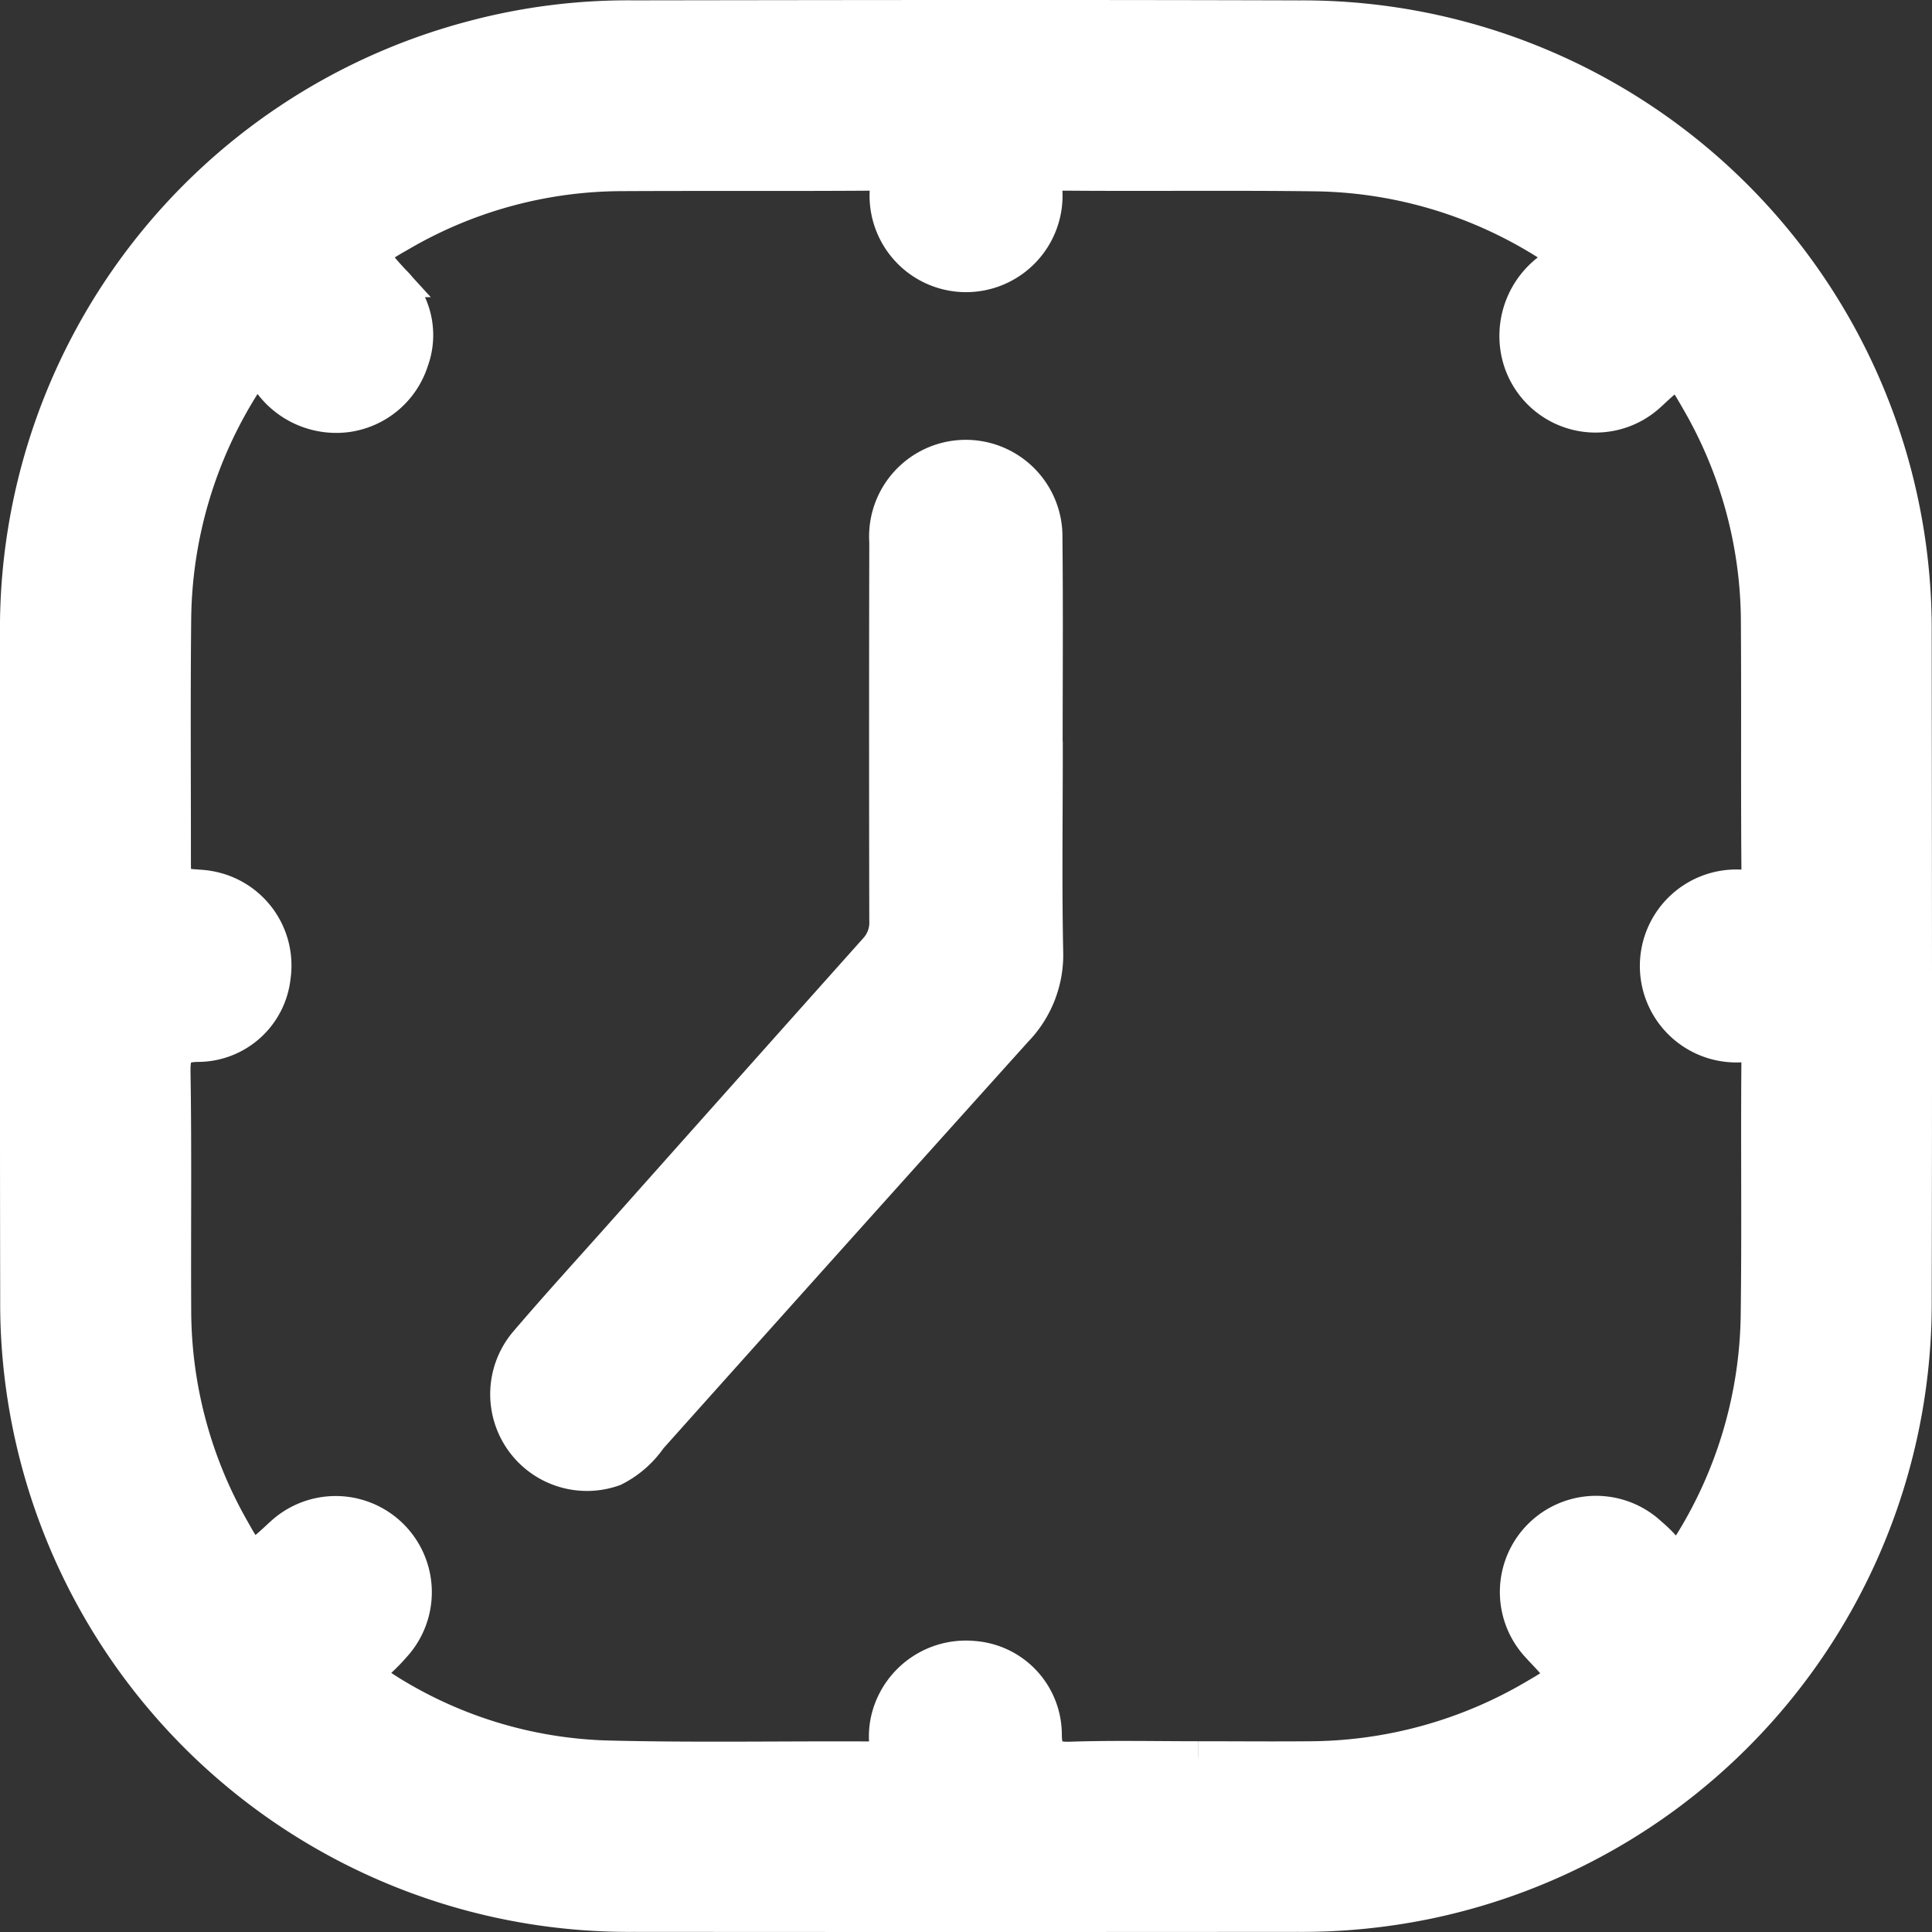
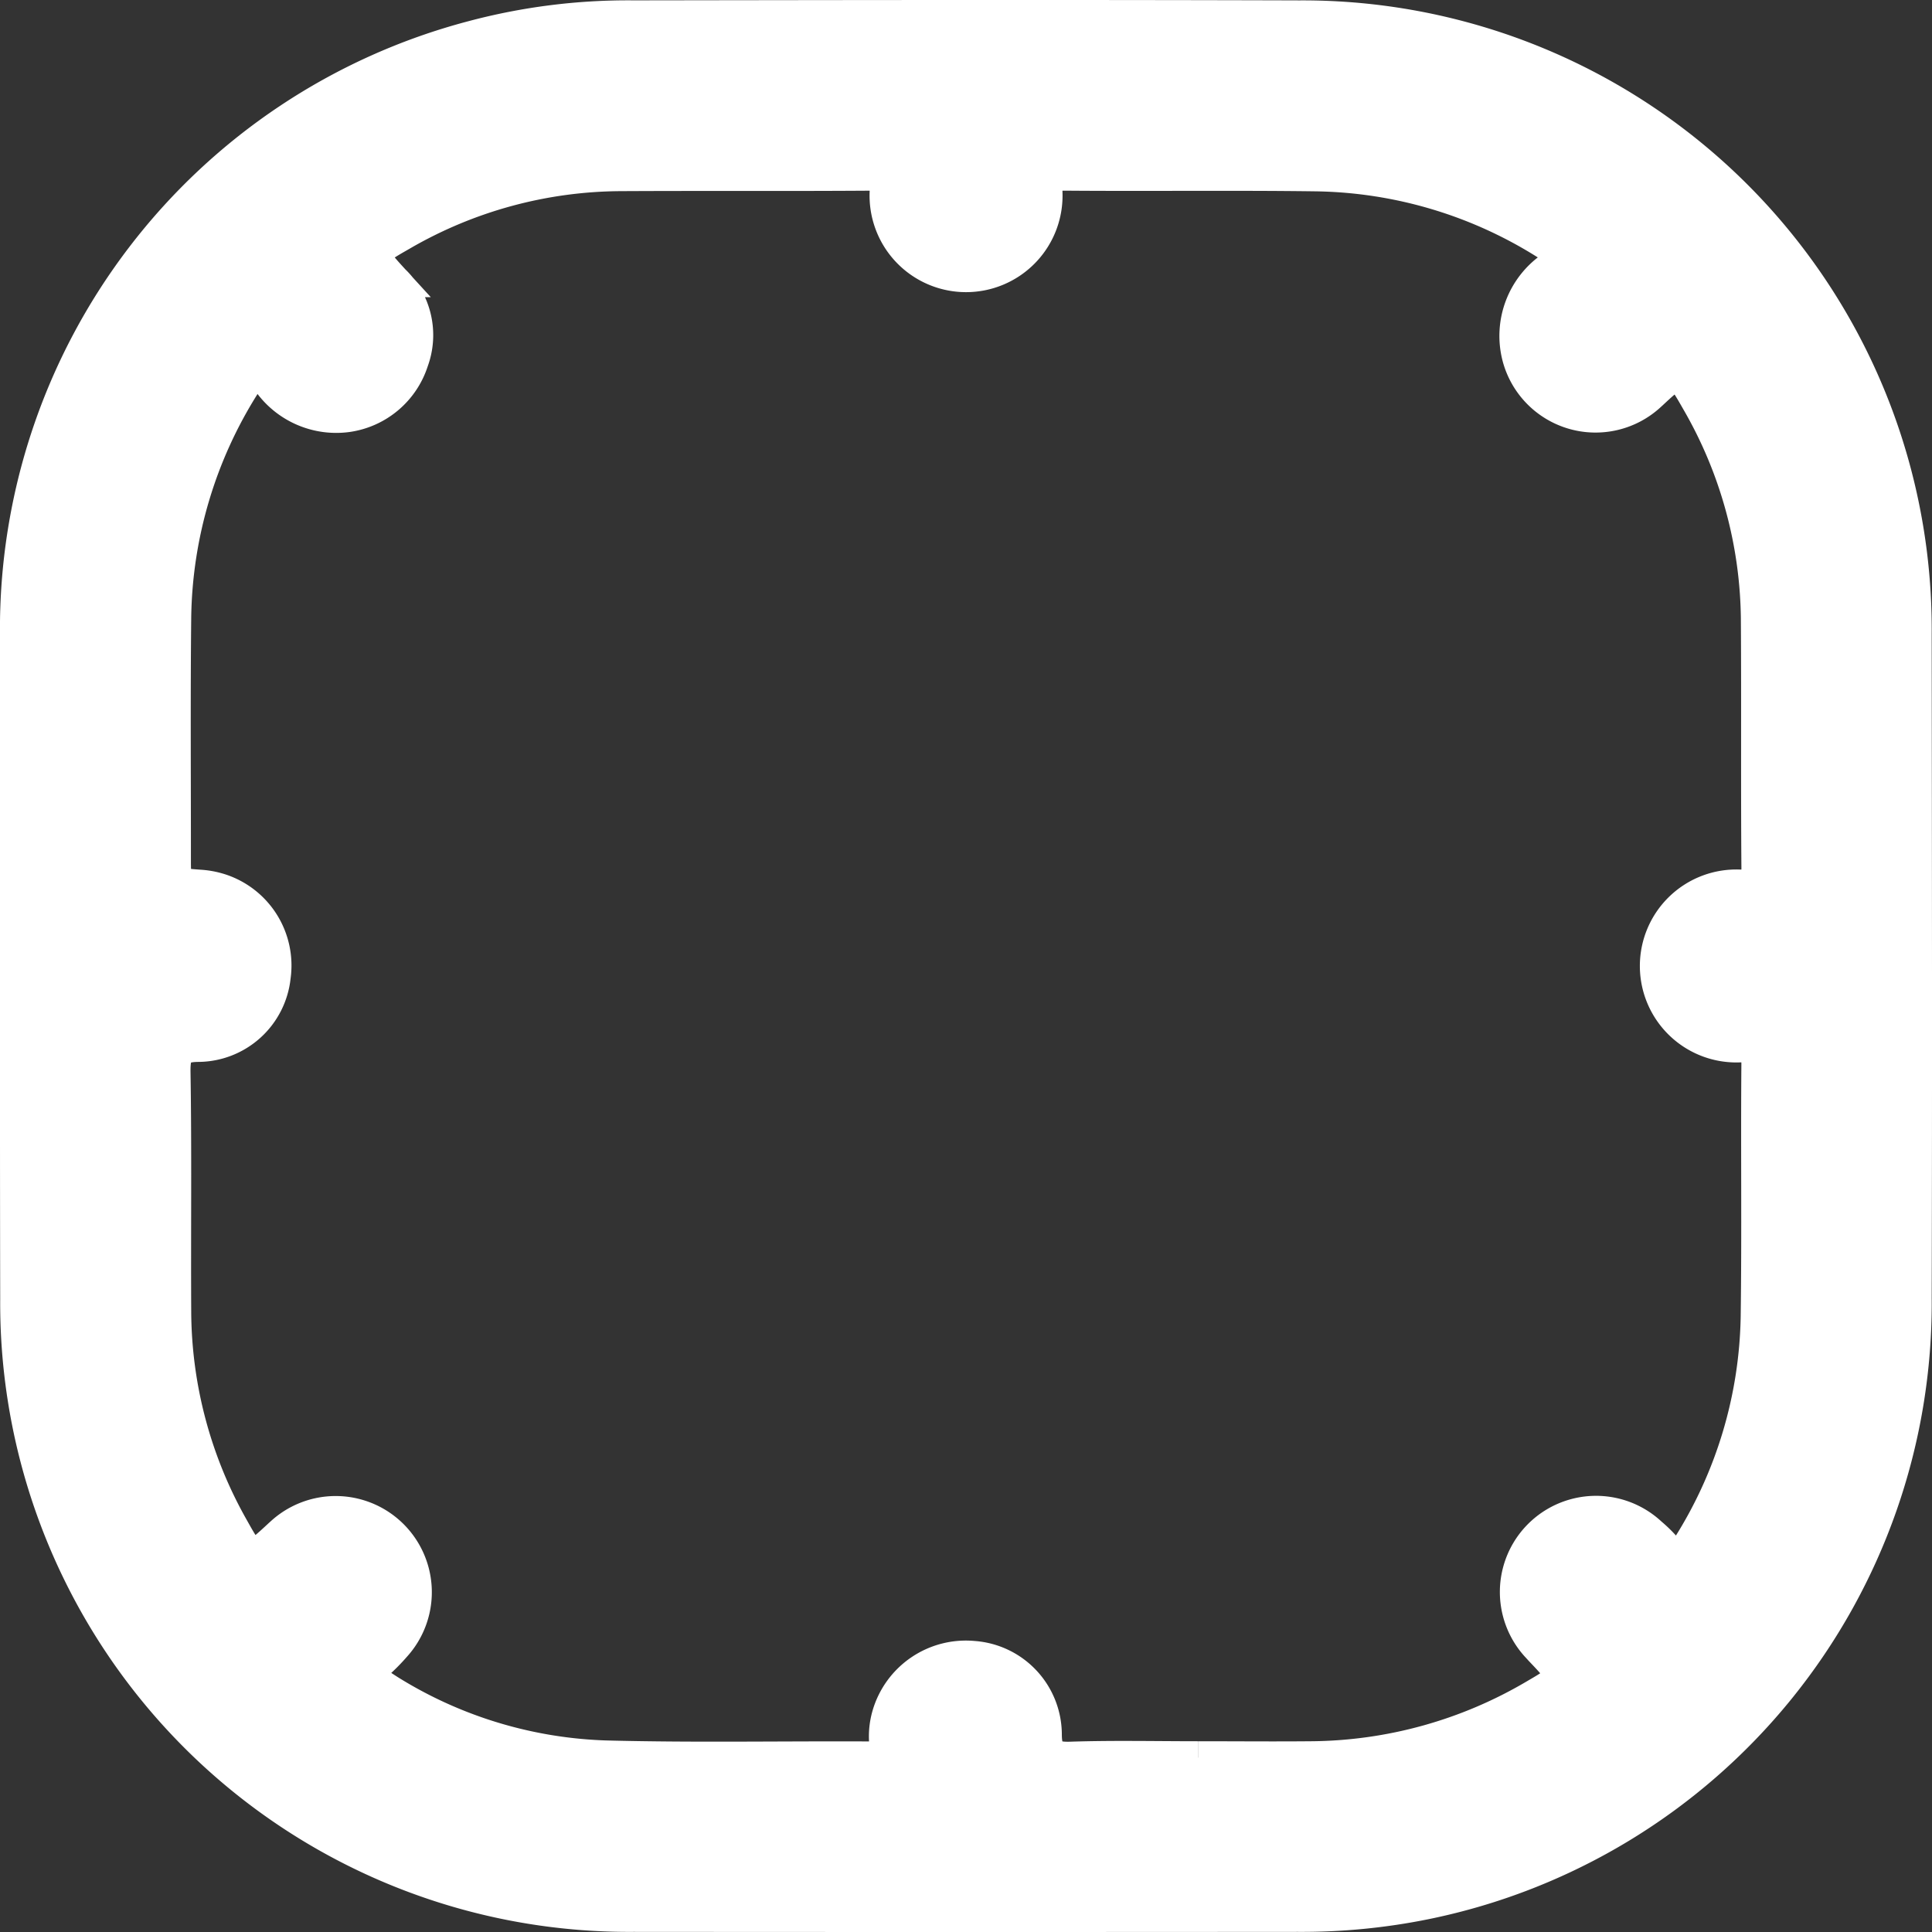
<svg xmlns="http://www.w3.org/2000/svg" width="59.008" height="59.011" viewBox="0 0 59.008 59.011">
  <rect x="0" y="0" width="59.008" height="59.011" fill="#333333" stroke="none" />
  <g id="Grupo_1144" data-name="Grupo 1144" transform="translate(7495.499 4327.963)">
    <path id="Trazado_340" data-name="Trazado 340" d="M0,29.007c0-3.391-.012-6.783,0-10.174A18.692,18.692,0,0,1,13.928.632,18.4,18.4,0,0,1,18.842.01C25.625,0,32.408-.01,39.191.011A18.708,18.708,0,0,1,58,18.858c.006,6.764.018,13.527,0,20.291a18.7,18.7,0,0,1-14.96,18.475,18.947,18.947,0,0,1-3.9.379q-10.146.008-20.291,0A18.7,18.7,0,0,1,.007,39.181C0,35.79,0,32.4,0,29.007M36.09,53.181v0c1.156,0,2.313.011,3.469,0a13.646,13.646,0,0,0,6.82-1.894c.972-.567.97-.57.18-1.4L46.48,49.8a2.437,2.437,0,0,1,3.436-3.454,4.051,4.051,0,0,1,.491.489c.282.364.437.261.65-.084a13.556,13.556,0,0,0,2.109-7.049c.035-2.563,0-5.126.021-7.689,0-.41-.075-.563-.53-.567a2.447,2.447,0,1,1-.005-4.888c.449,0,.539-.144.536-.562-.02-2.5,0-5.01-.016-7.516a13.522,13.522,0,0,0-1.821-6.723c-.58-1.014-.582-1.013-1.409-.244l-.043.039a2.436,2.436,0,0,1-4.02-1.151A2.537,2.537,0,0,1,46.908,7.66c.316-.277.3-.421-.063-.652A13.557,13.557,0,0,0,39.7,4.843c-2.562-.034-5.126,0-7.689-.021-.42,0-.556.092-.56.537a2.447,2.447,0,1,1-4.888-.01c0-.462-.167-.529-.571-.526-2.505.017-5.01,0-7.515.014a13.461,13.461,0,0,0-6.721,1.828c-1,.573-1,.572-.233,1.41a2.294,2.294,0,0,1,.568,2.452,2.443,2.443,0,0,1-1.975,1.67,2.524,2.524,0,0,1-2.42-1.062c-.324-.381-.476-.312-.722.084a13.631,13.631,0,0,0-2.133,7.157c-.026,2.447-.008,4.9-.009,7.342,0,.793,0,.788.764.843a2.559,2.559,0,0,1,.621.115,2.427,2.427,0,0,1,1.662,2.656,2.351,2.351,0,0,1-2.3,2.1c-.657,0-.768.218-.759.822.039,2.428.008,4.856.021,7.284A13.533,13.533,0,0,0,6.6,46.164c.576,1.029.58,1.026,1.447.222l.085-.077a2.437,2.437,0,0,1,3.427,3.456,5.929,5.929,0,0,1-.57.573c-.278.233-.285.369.048.584a13.31,13.31,0,0,0,6.95,2.234c2.7.071,5.4.017,8.093.031.34,0,.5-.077.469-.446a2.316,2.316,0,0,1,.083-.858,2.468,2.468,0,0,1,2.6-1.766,2.371,2.371,0,0,1,2.2,2.34c0,.628.2.756.782.737,1.29-.042,2.582-.013,3.873-.013" transform="translate(-7495 -4327.462)" fill="#fff" stroke="#fff" stroke-width="1" />
-     <path id="Trazado_341" data-name="Trazado 341" d="M31.461,22.462c0,2.043-.029,4.086.013,6.128a3.316,3.316,0,0,1-.945,2.394Q24.943,37.193,19.375,43.42a2.977,2.977,0,0,1-1.118.972A2.455,2.455,0,0,1,15.55,40.5c.938-1.1,1.913-2.166,2.874-3.246q3.9-4.383,7.808-8.759a1.2,1.2,0,0,0,.319-.881q-.012-5.781,0-11.562a2.453,2.453,0,1,1,4.9-.125c.022,2.178.006,4.355.006,6.533Z" transform="translate(-7495 -4327.462)" fill="#fff" stroke="#fff" stroke-width="1" />
  </g>
</svg>